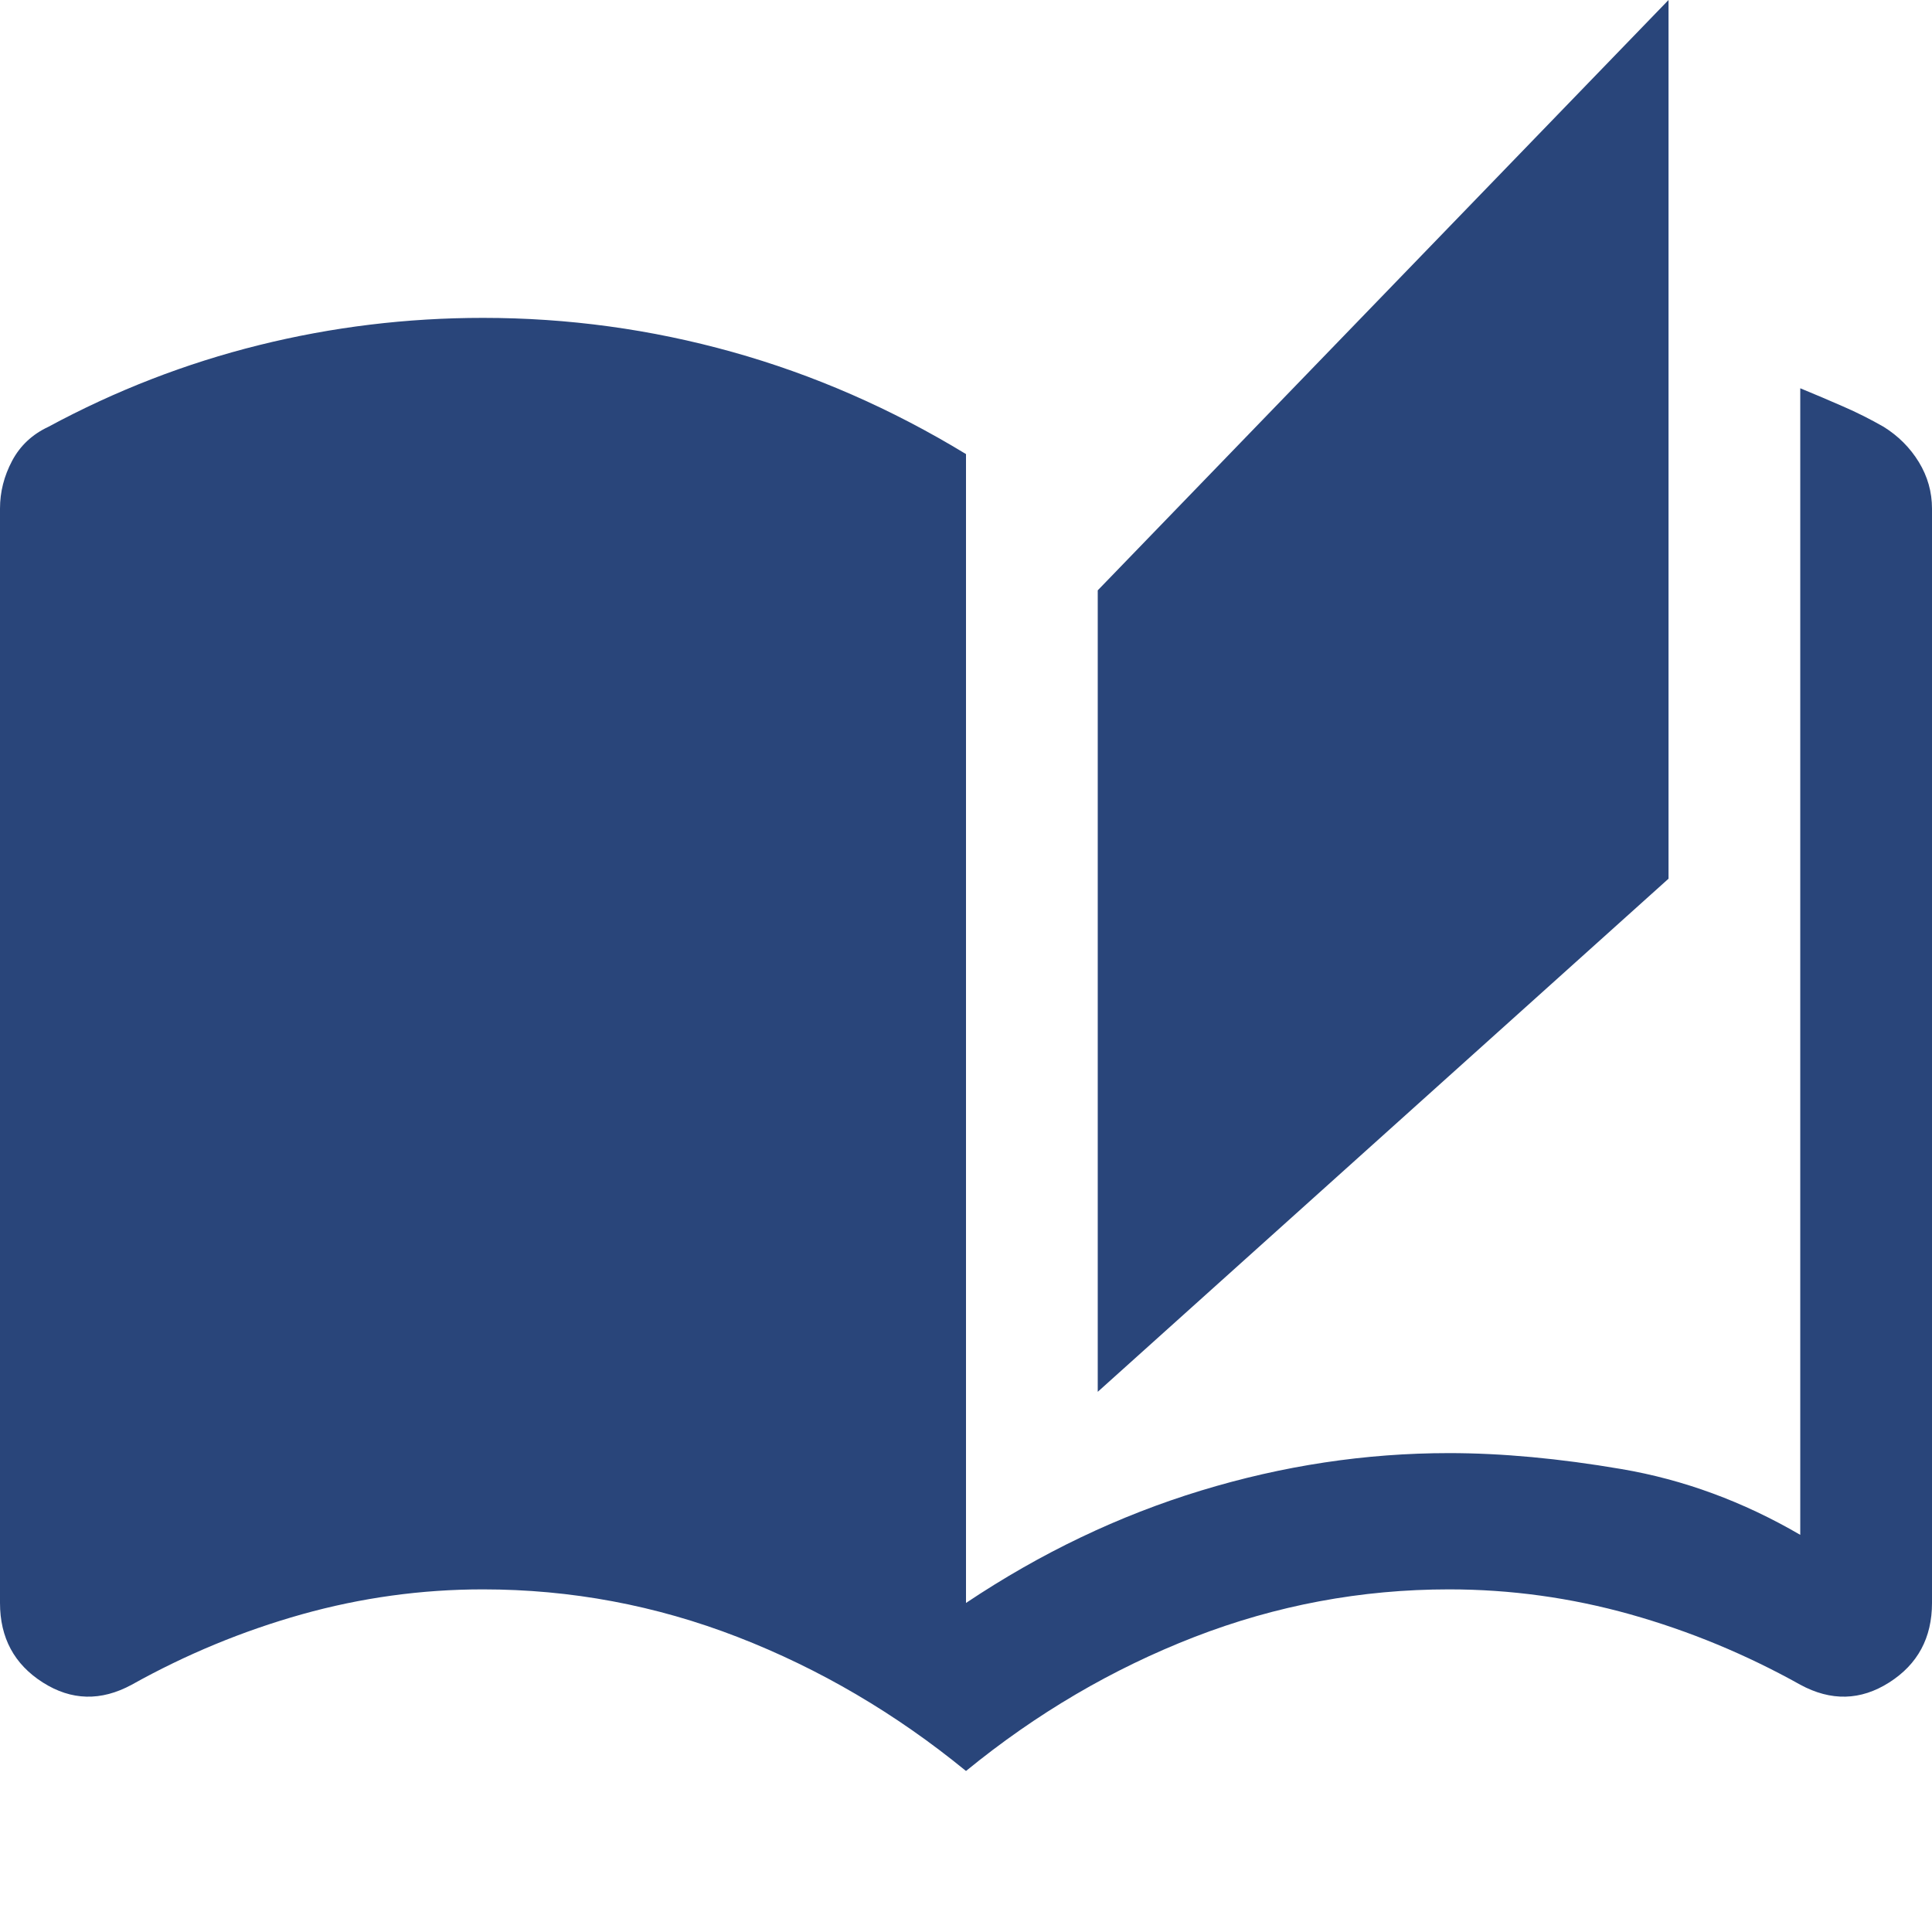
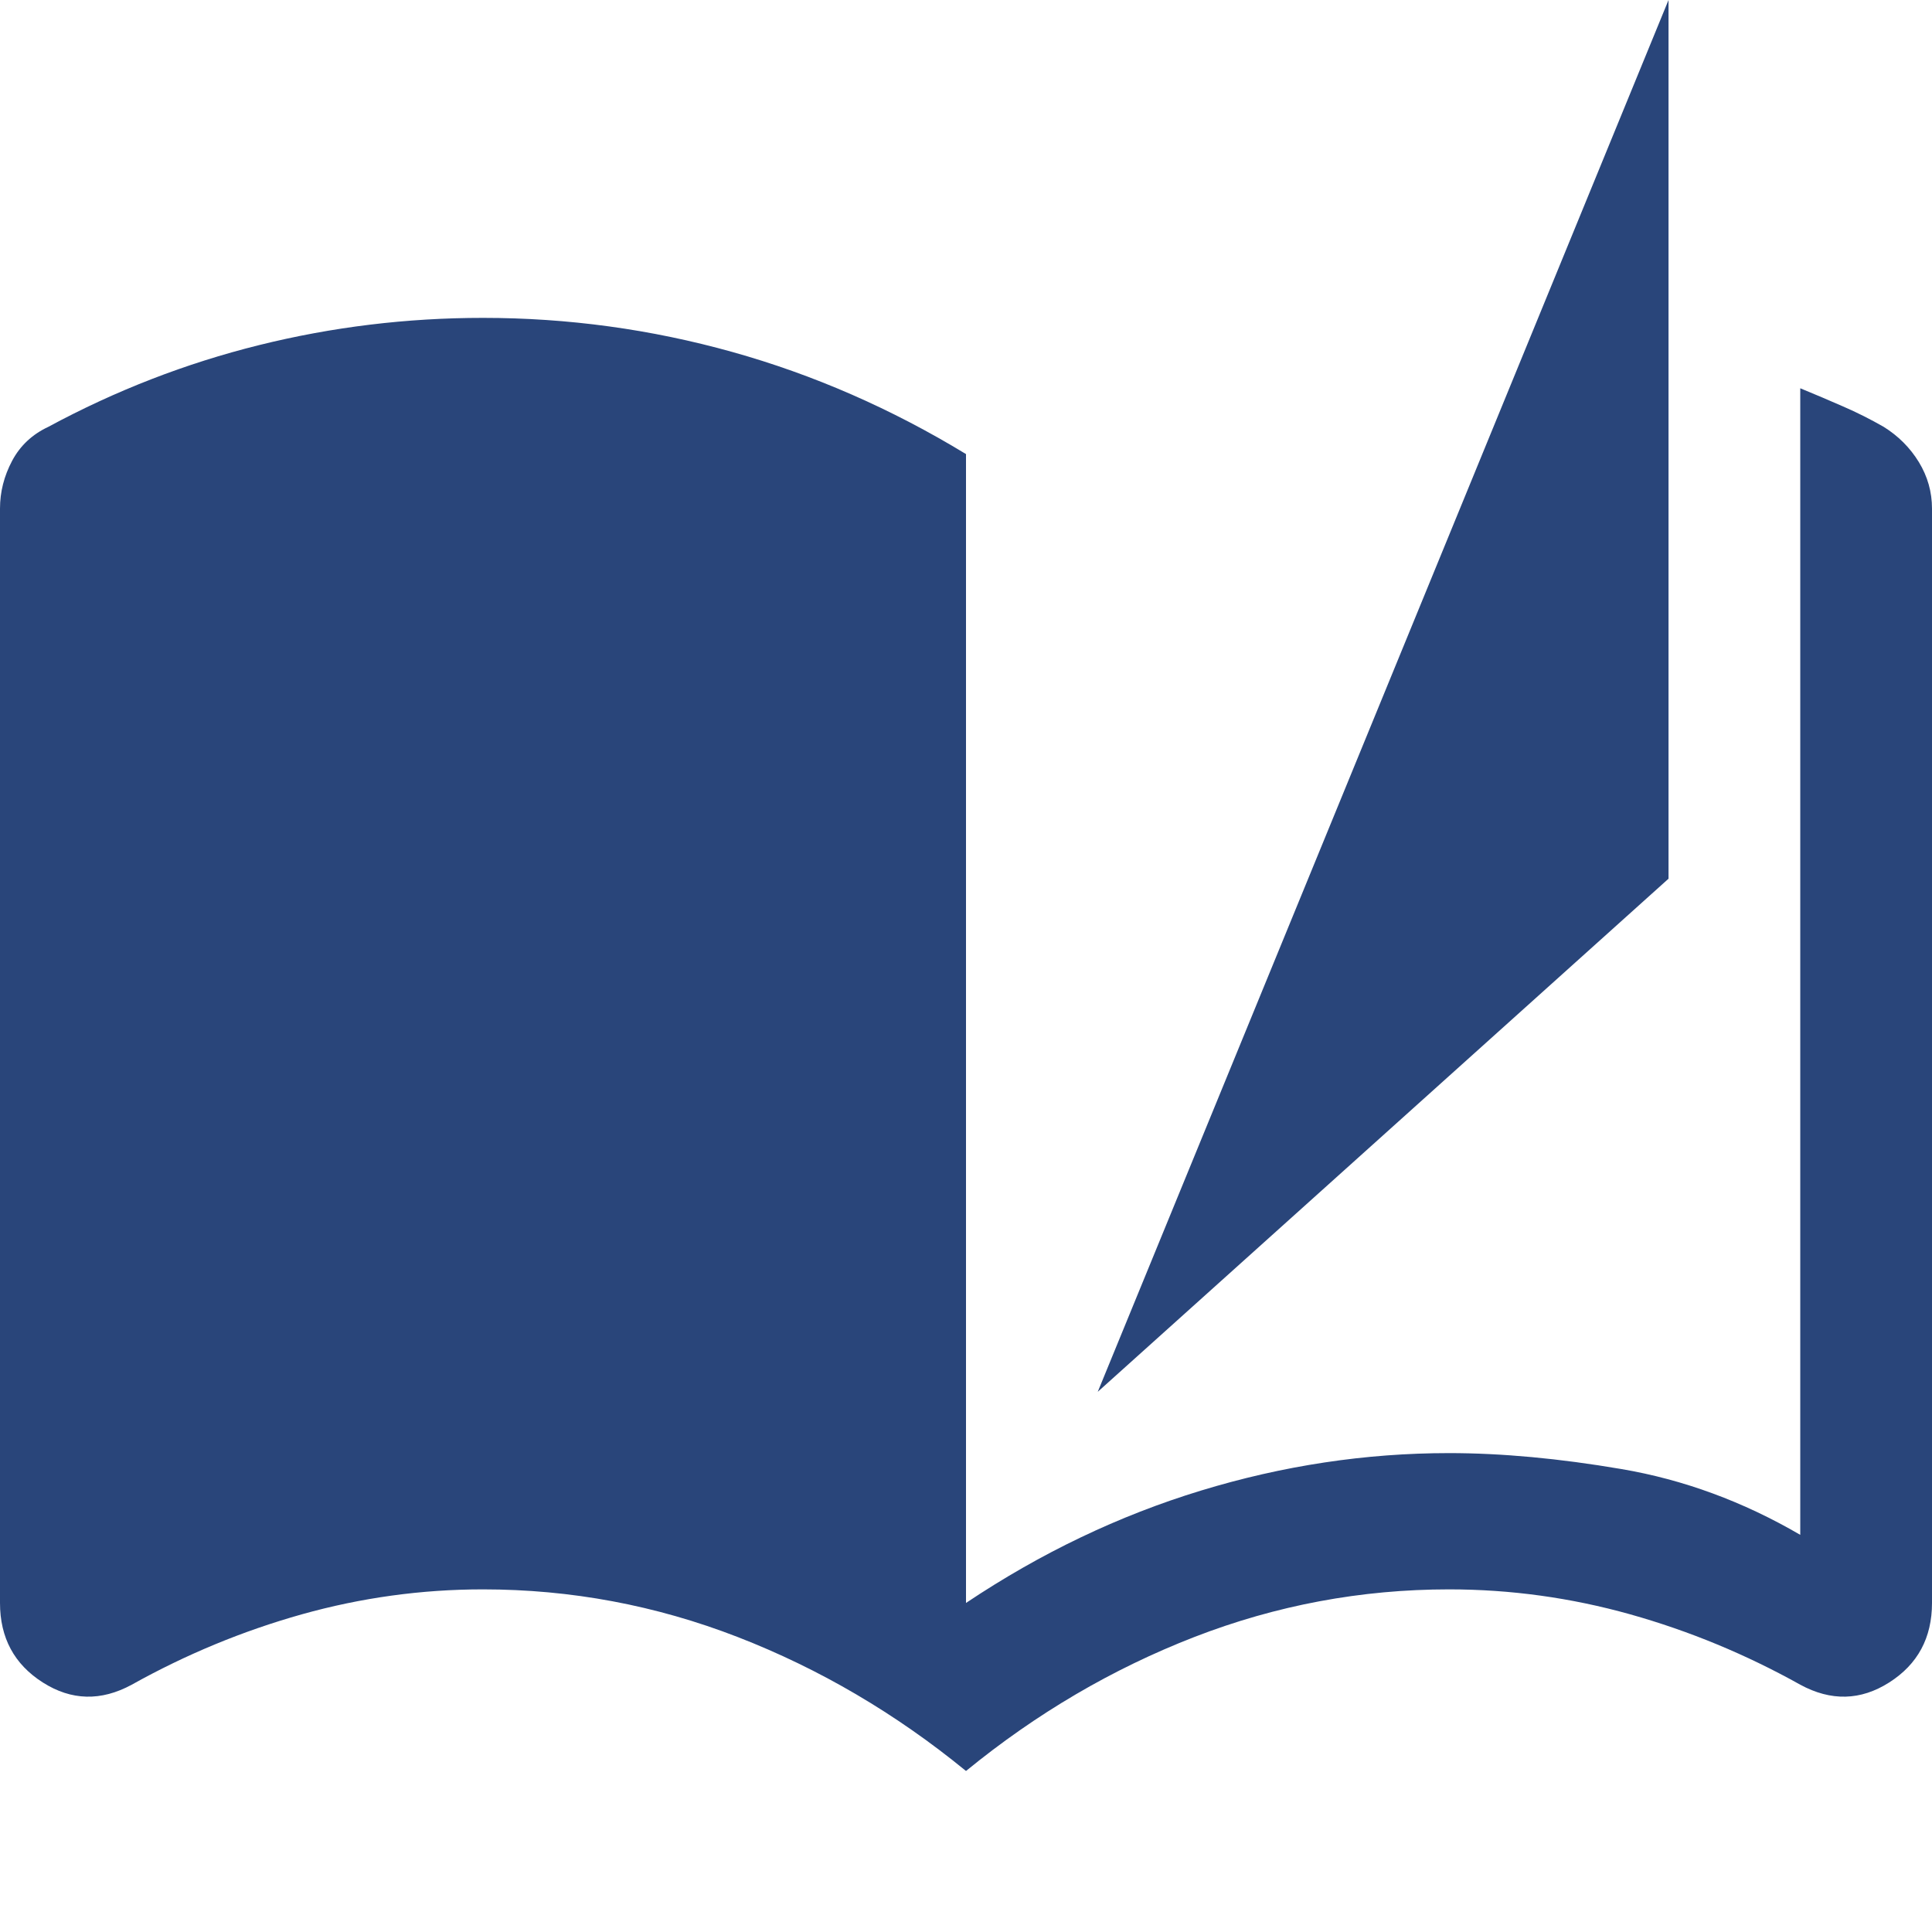
<svg xmlns="http://www.w3.org/2000/svg" width="32" height="32" viewBox="0 0 32 32" fill="none">
-   <path d="M16 29.333C14.836 28.381 13.576 27.641 12.218 27.114C10.861 26.588 9.455 26.325 8 26.325C6.982 26.325 5.982 26.463 5 26.738C4.018 27.014 3.079 27.403 2.182 27.904C1.673 28.18 1.182 28.168 0.709 27.867C0.236 27.566 0 27.127 0 26.55V8.424C0 8.148 0.067 7.885 0.2 7.634C0.333 7.383 0.533 7.195 0.8 7.07C1.915 6.468 3.079 6.017 4.291 5.716C5.503 5.415 6.739 5.265 8 5.265C9.406 5.265 10.782 5.453 12.127 5.829C13.473 6.205 14.764 6.769 16 7.521V26.55C17.236 25.723 18.533 25.103 19.891 24.689C21.248 24.275 22.618 24.068 24 24.068C24.873 24.068 25.824 24.156 26.855 24.332C27.885 24.507 28.873 24.871 29.818 25.422V6.431C30.061 6.531 30.297 6.631 30.527 6.732C30.758 6.832 30.982 6.945 31.2 7.07C31.442 7.221 31.636 7.415 31.782 7.653C31.927 7.891 32 8.148 32 8.424V26.55C32 27.127 31.764 27.566 31.291 27.867C30.818 28.168 30.327 28.18 29.818 27.904C28.921 27.403 27.982 27.014 27 26.738C26.018 26.463 25.018 26.325 24 26.325C22.546 26.325 21.139 26.588 19.782 27.114C18.424 27.641 17.164 28.381 16 29.333ZM18.182 23.053V9.778L27.636 0V14.554L18.182 23.053Z" fill="#29457A" />
+   <path d="M16 29.333C14.836 28.381 13.576 27.641 12.218 27.114C10.861 26.588 9.455 26.325 8 26.325C6.982 26.325 5.982 26.463 5 26.738C4.018 27.014 3.079 27.403 2.182 27.904C1.673 28.18 1.182 28.168 0.709 27.867C0.236 27.566 0 27.127 0 26.55V8.424C0 8.148 0.067 7.885 0.2 7.634C0.333 7.383 0.533 7.195 0.8 7.07C1.915 6.468 3.079 6.017 4.291 5.716C5.503 5.415 6.739 5.265 8 5.265C9.406 5.265 10.782 5.453 12.127 5.829C13.473 6.205 14.764 6.769 16 7.521V26.55C17.236 25.723 18.533 25.103 19.891 24.689C21.248 24.275 22.618 24.068 24 24.068C24.873 24.068 25.824 24.156 26.855 24.332C27.885 24.507 28.873 24.871 29.818 25.422V6.431C30.061 6.531 30.297 6.631 30.527 6.732C30.758 6.832 30.982 6.945 31.2 7.07C31.442 7.221 31.636 7.415 31.782 7.653C31.927 7.891 32 8.148 32 8.424V26.55C32 27.127 31.764 27.566 31.291 27.867C30.818 28.168 30.327 28.18 29.818 27.904C28.921 27.403 27.982 27.014 27 26.738C26.018 26.463 25.018 26.325 24 26.325C22.546 26.325 21.139 26.588 19.782 27.114C18.424 27.641 17.164 28.381 16 29.333ZM18.182 23.053L27.636 0V14.554L18.182 23.053Z" fill="#29457A" />
</svg>